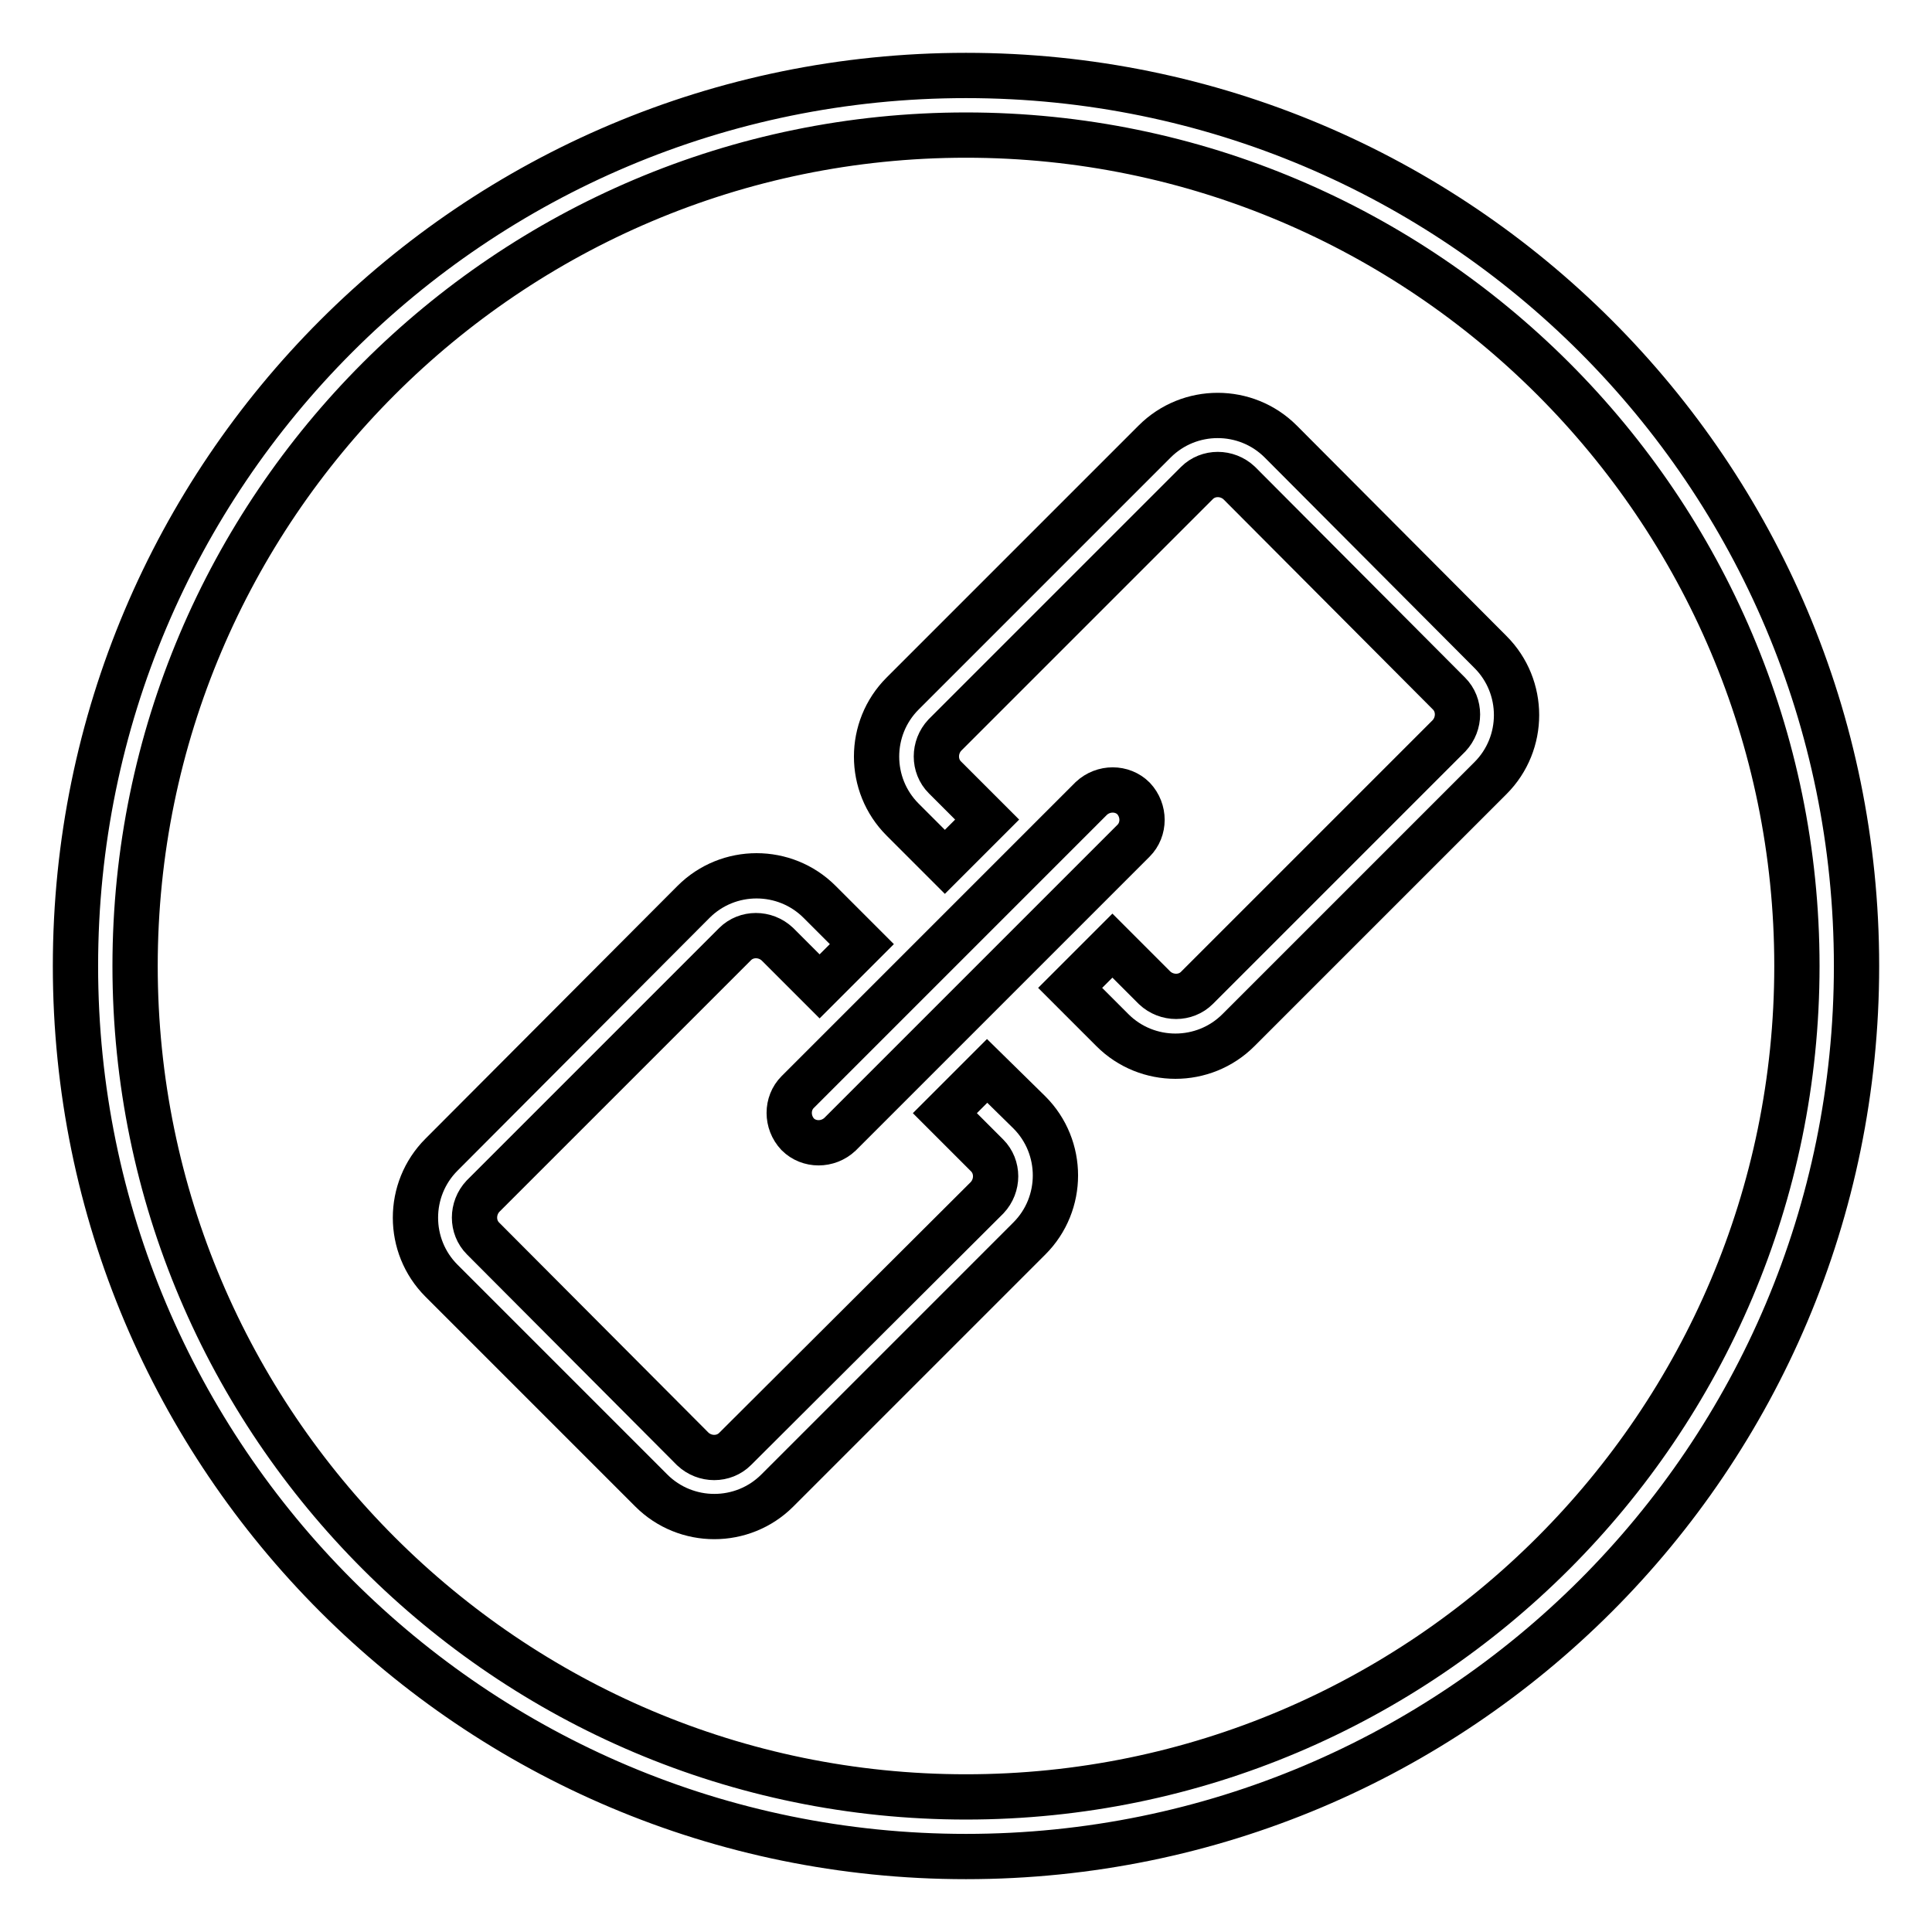
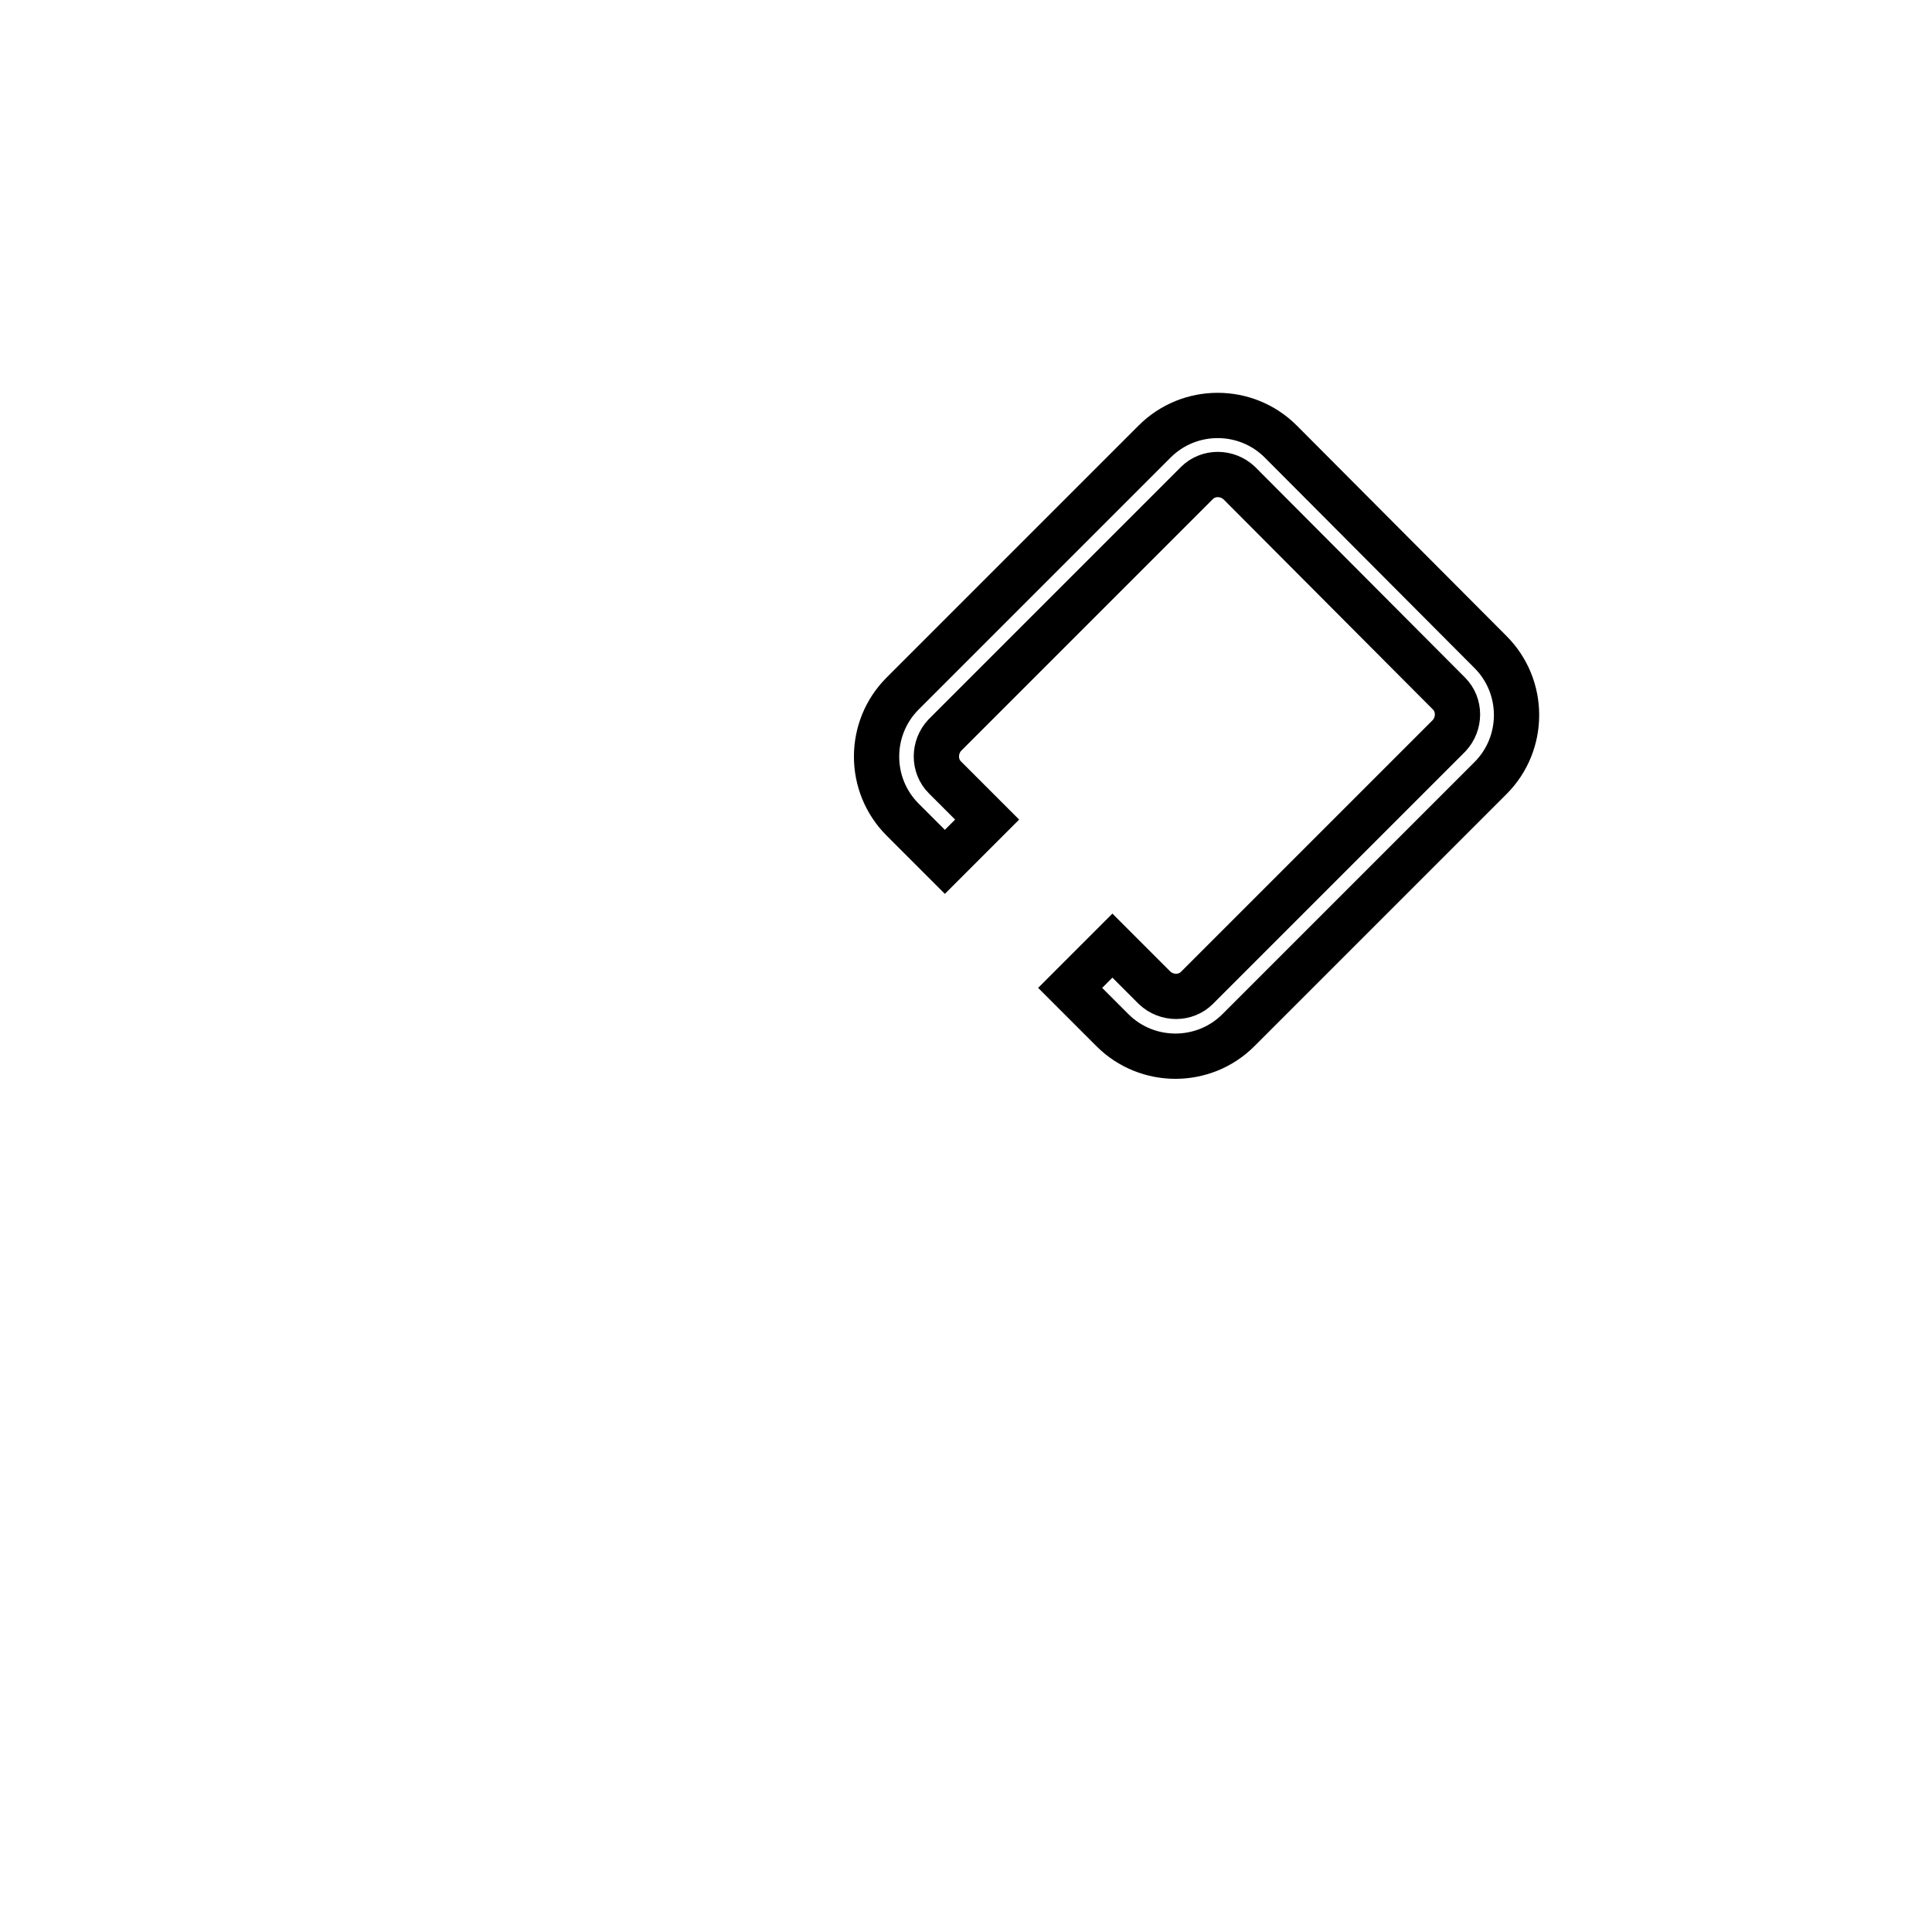
<svg xmlns="http://www.w3.org/2000/svg" version="1.1" x="0px" y="0px" viewBox="0 0 256 256" enable-background="new 0 0 256 256" xml:space="preserve">
  <g>
    <g>
-       <path stroke-width="6" fill-opacity="0" stroke="#000000" d="M128,10C62.8,10,10,62.8,10,128c0,65.2,52.8,118,118,118c65.2,0,118-52.8,118-118C246,62.8,193.2,10,128,10z M128,238.1c-60.7,0-110.1-49.4-110.1-110.1C17.9,67.3,67.3,17.9,128,17.9c60.7,0,110.1,49.4,110.1,110.1C238.1,188.7,188.7,238.1,128,238.1z" />
-       <path stroke-width="6" fill-opacity="0" stroke="#000000" d="M130.8,141.9l-5.6,5.6l5.6,5.6c1.5,1.5,1.5,4,0,5.6L97.4,192c-1.5,1.5-4,1.5-5.6,0L64,164.1c-1.5-1.5-1.5-4,0-5.6l33.4-33.4c1.5-1.5,4-1.5,5.6,0l5.6,5.6l5.6-5.6l-5.6-5.6c-4.6-4.6-12.1-4.6-16.7,0L58.5,153c-4.6,4.6-4.6,12.1,0,16.7l27.8,27.8c4.6,4.6,12.1,4.6,16.7,0l33.4-33.4c4.6-4.6,4.6-12.1,0-16.7L130.8,141.9z" />
      <path stroke-width="6" fill-opacity="0" stroke="#000000" d="M169.7,58.5c-4.6-4.6-12.1-4.6-16.7,0l-33.4,33.4c-4.6,4.6-4.6,12.1,0,16.7l5.6,5.6l5.6-5.6l-5.6-5.6c-1.5-1.5-1.5-4,0-5.6L158.6,64c1.5-1.5,4-1.5,5.6,0L192,91.9c1.5,1.5,1.5,4,0,5.6l-33.4,33.4c-1.5,1.5-4,1.5-5.6,0l-5.6-5.6l-5.6,5.6l5.6,5.6c4.6,4.6,12.1,4.6,16.7,0l33.4-33.4c4.6-4.6,4.6-12.1,0-16.7L169.7,58.5z" />
-       <path stroke-width="6" fill-opacity="0" stroke="#000000" d="M105.7,150.3c1.5,1.5,4,1.5,5.6,0l38.9-38.9c1.5-1.5,1.5-4,0-5.6c-1.5-1.5-4-1.5-5.6,0l-38.9,38.9C104.2,146.2,104.2,148.7,105.7,150.3z" />
    </g>
  </g>
</svg>